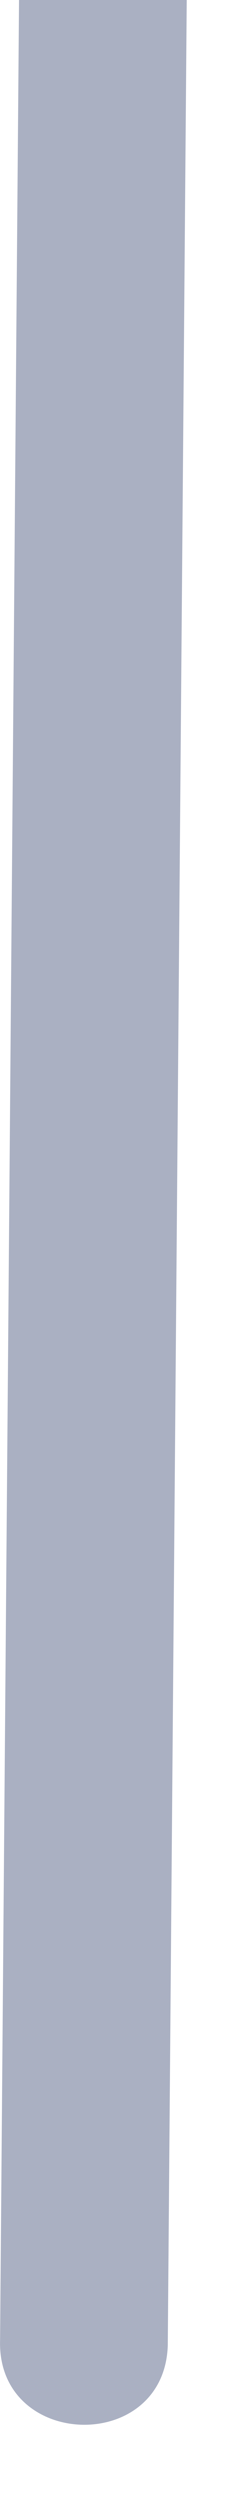
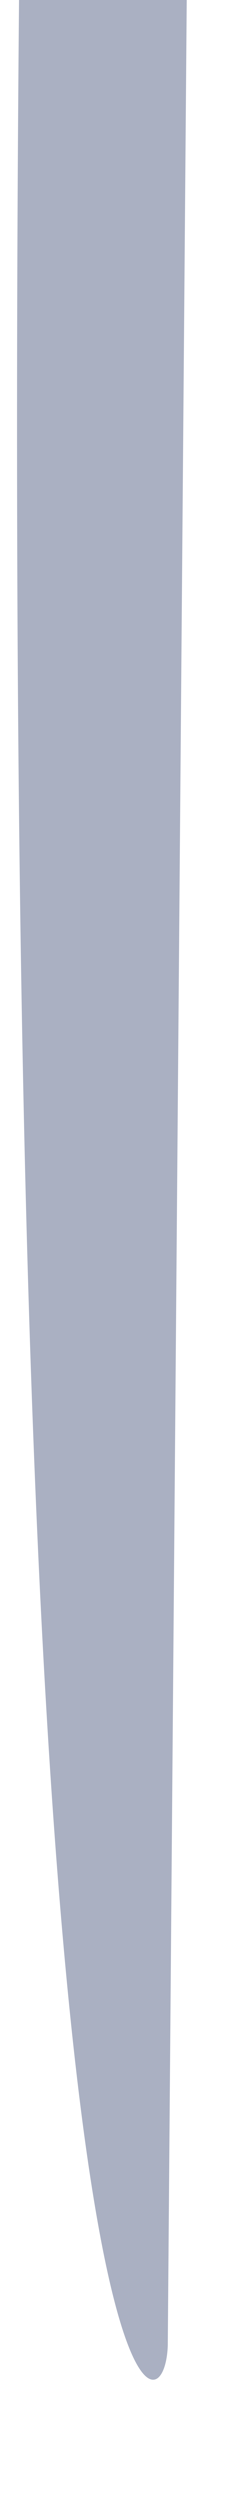
<svg xmlns="http://www.w3.org/2000/svg" fill="none" height="100%" overflow="visible" preserveAspectRatio="none" style="display: block;" viewBox="0 0 3 32" width="100%">
-   <path d="M0.244 0L0.001 29.958C-0.038 31.354 2.106 31.418 2.151 30.022L2.394 0H0.244Z" fill="#AAB0C2" id="Vector" />
+   <path d="M0.244 0C-0.038 31.354 2.106 31.418 2.151 30.022L2.394 0H0.244Z" fill="#AAB0C2" id="Vector" />
</svg>